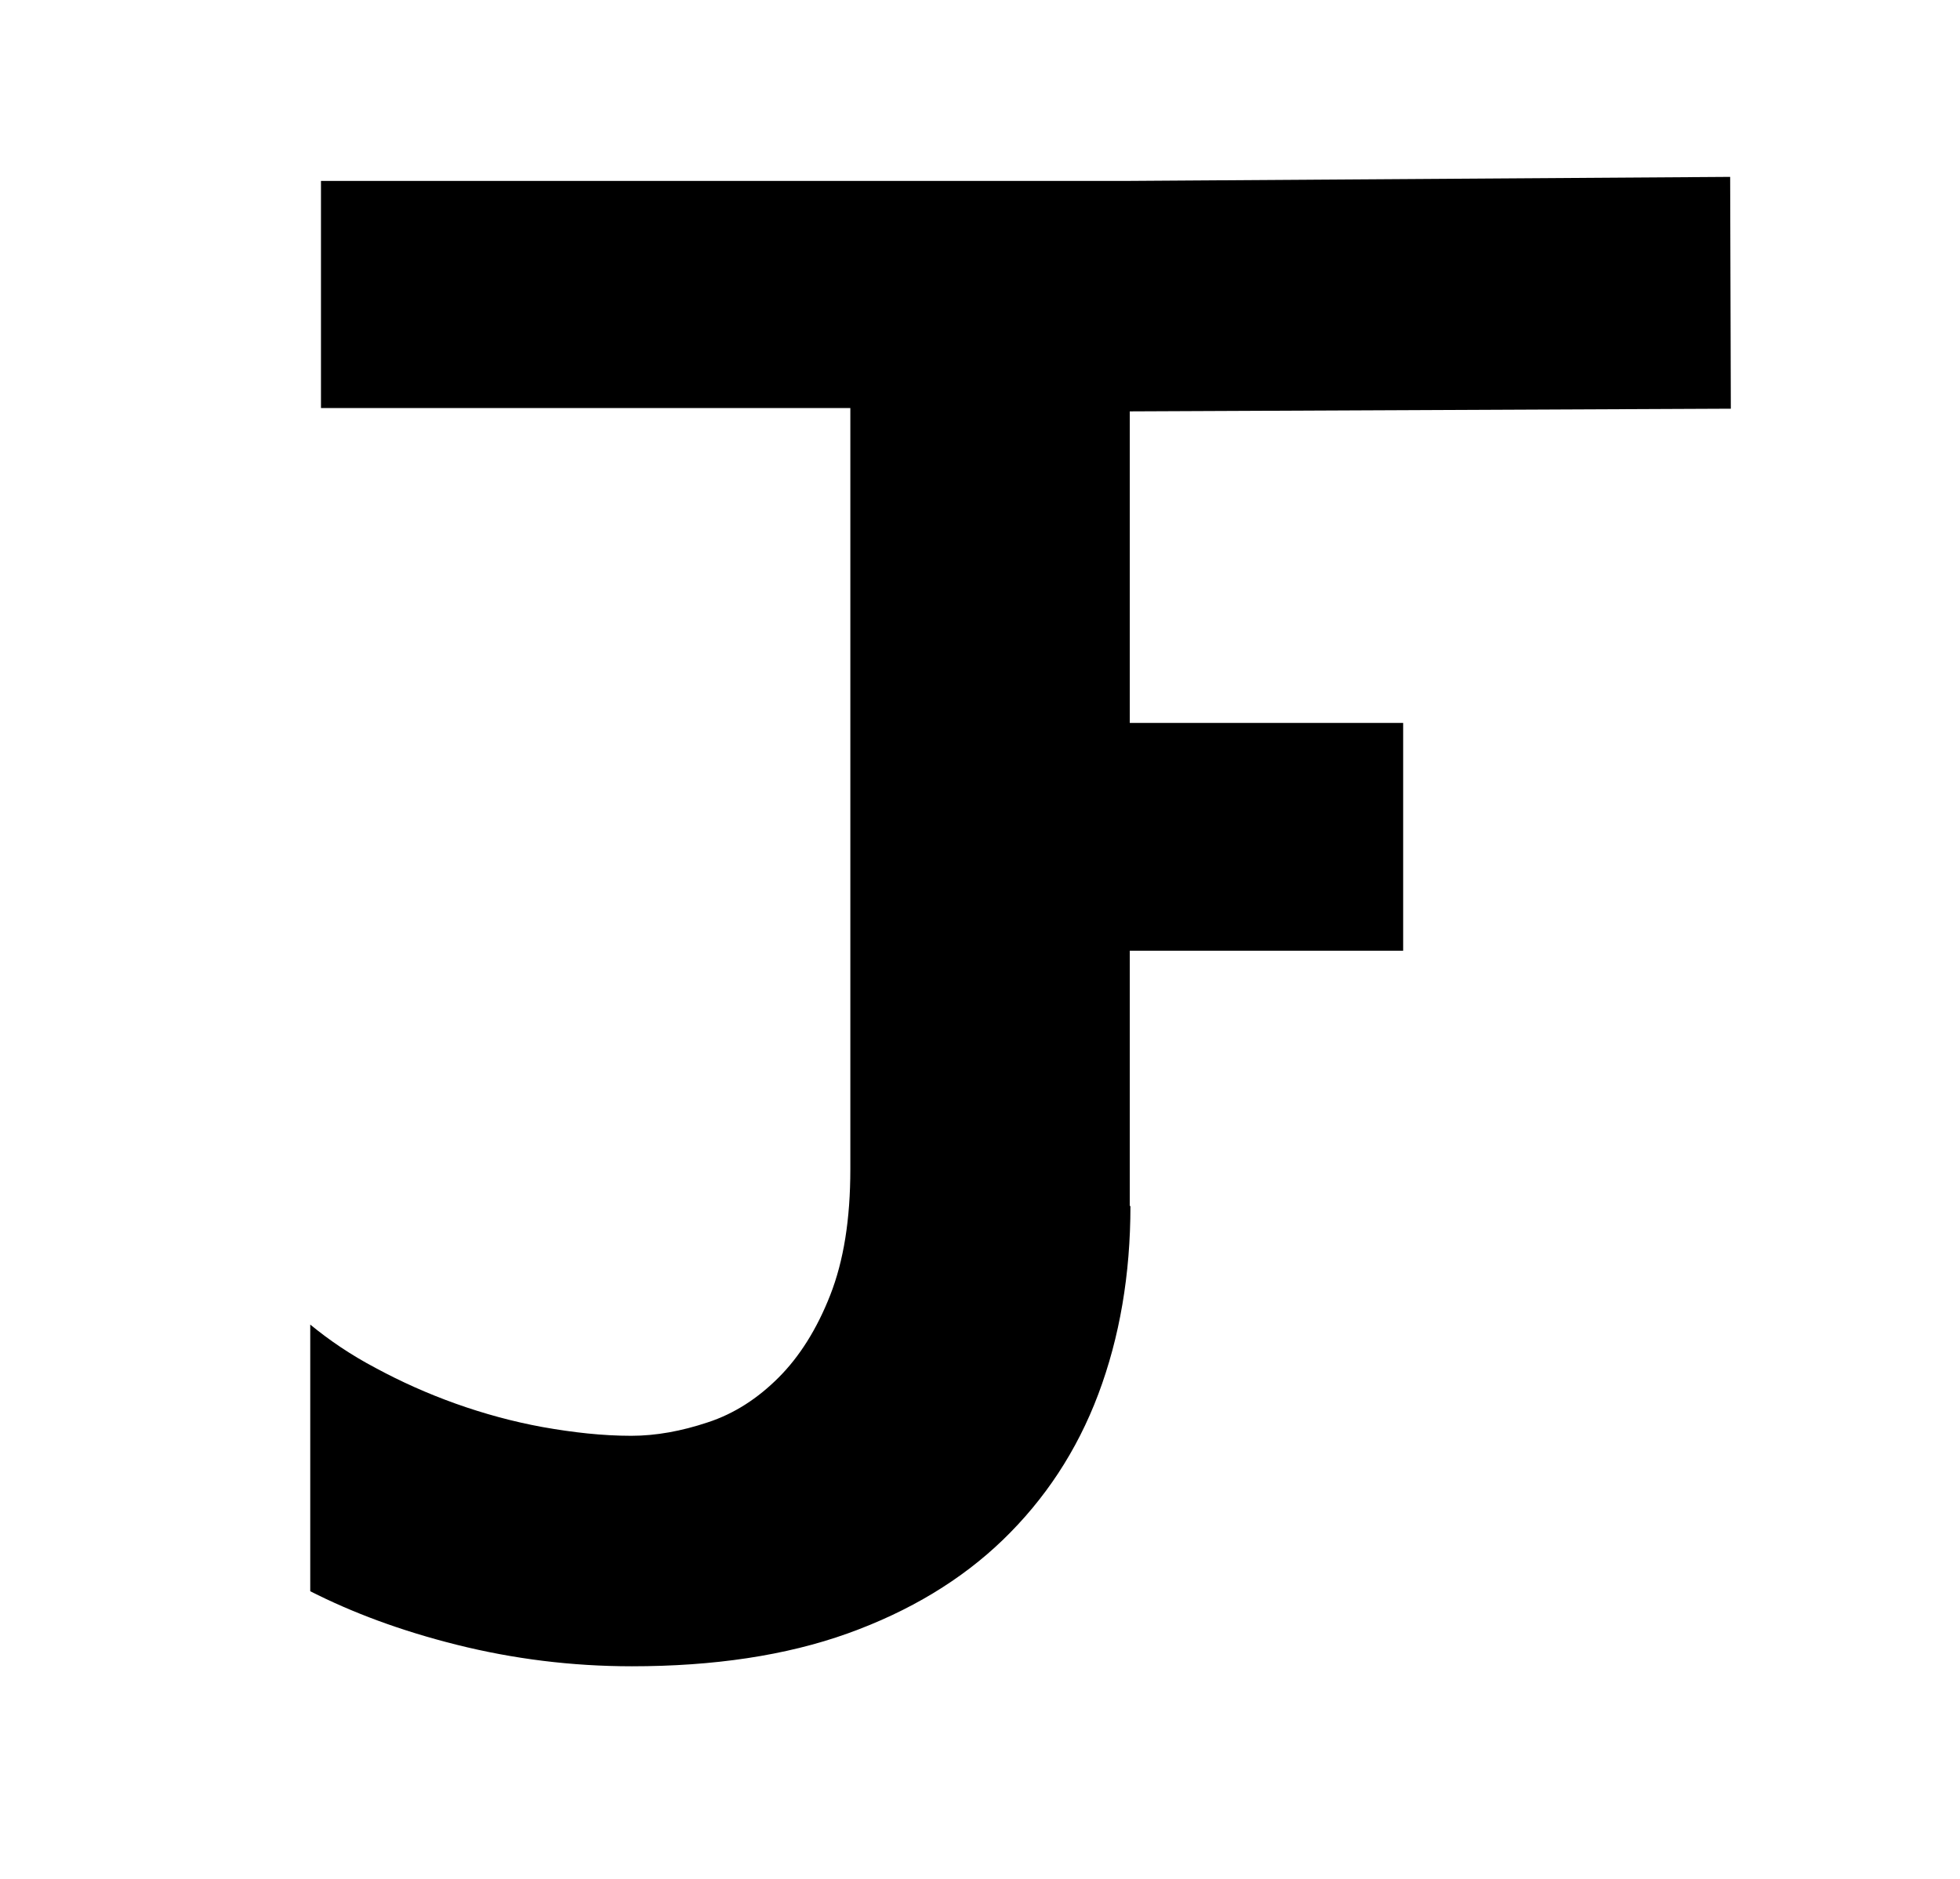
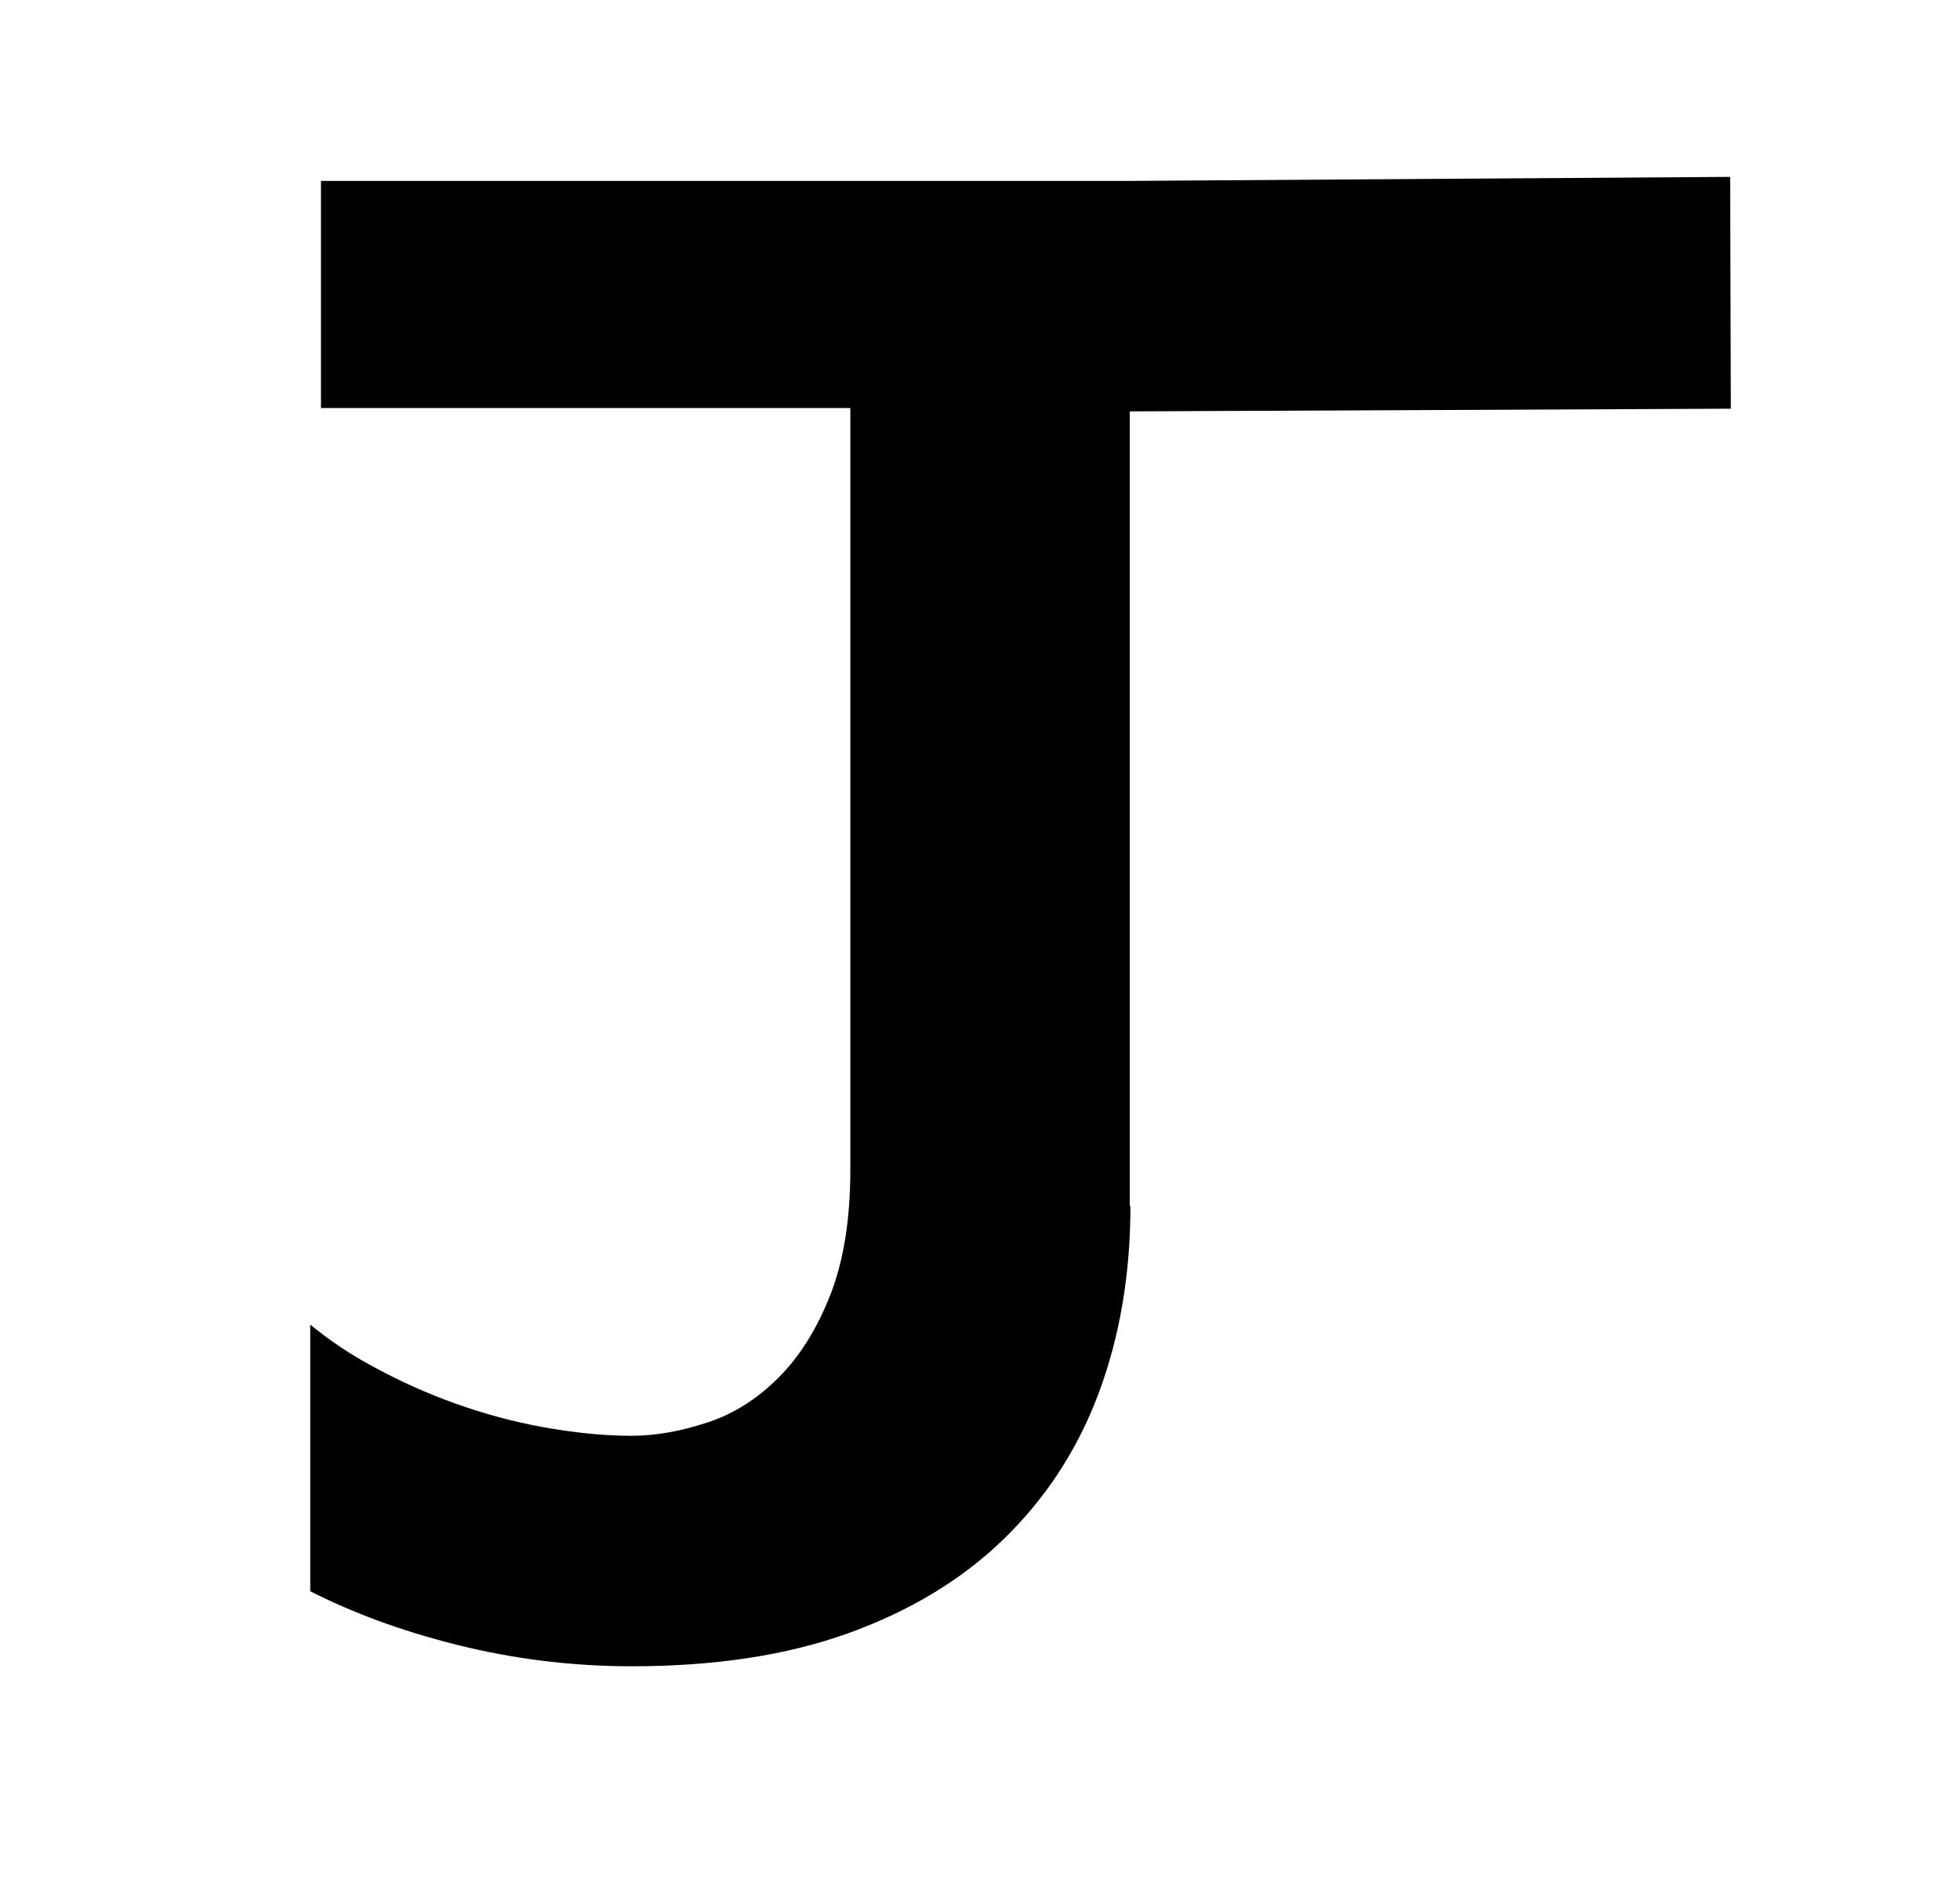
<svg xmlns="http://www.w3.org/2000/svg" version="1.1" id="Layer_1" x="0px" y="0px" viewBox="0 0 292.5 280.5" style="enable-background:new 0 0 292.5 280.5;" xml:space="preserve">
  <g>
    <path d="M168.7,180c0,10.2-1.6,19.6-4.8,28.1c-3.2,8.5-8,15.7-14.2,21.7c-6.2,6-14,10.7-23.2,14c-9.2,3.3-20,4.9-32.2,4.9   c-9,0-17.7-1.1-26.1-3.2c-8.4-2.1-15.6-4.8-21.9-8v-39.8c2.8,2.3,6,4.5,9.8,6.5c3.7,2,7.7,3.8,11.9,5.3c4.2,1.5,8.6,2.7,13,3.5   c4.5,0.8,8.9,1.3,13.2,1.3c3.7,0,7.5-0.7,11.4-2c4-1.3,7.5-3.6,10.6-6.7c3.1-3.1,5.7-7.2,7.7-12.3c2-5.1,3-11.3,3-18.8V60.9h-79V27   h120.8l89.5-0.6l0.1,34.6l-89.7,0.4V180z" />
-     <rect x="149.4" y="107.9" width="60" height="34" />
  </g>
</svg>